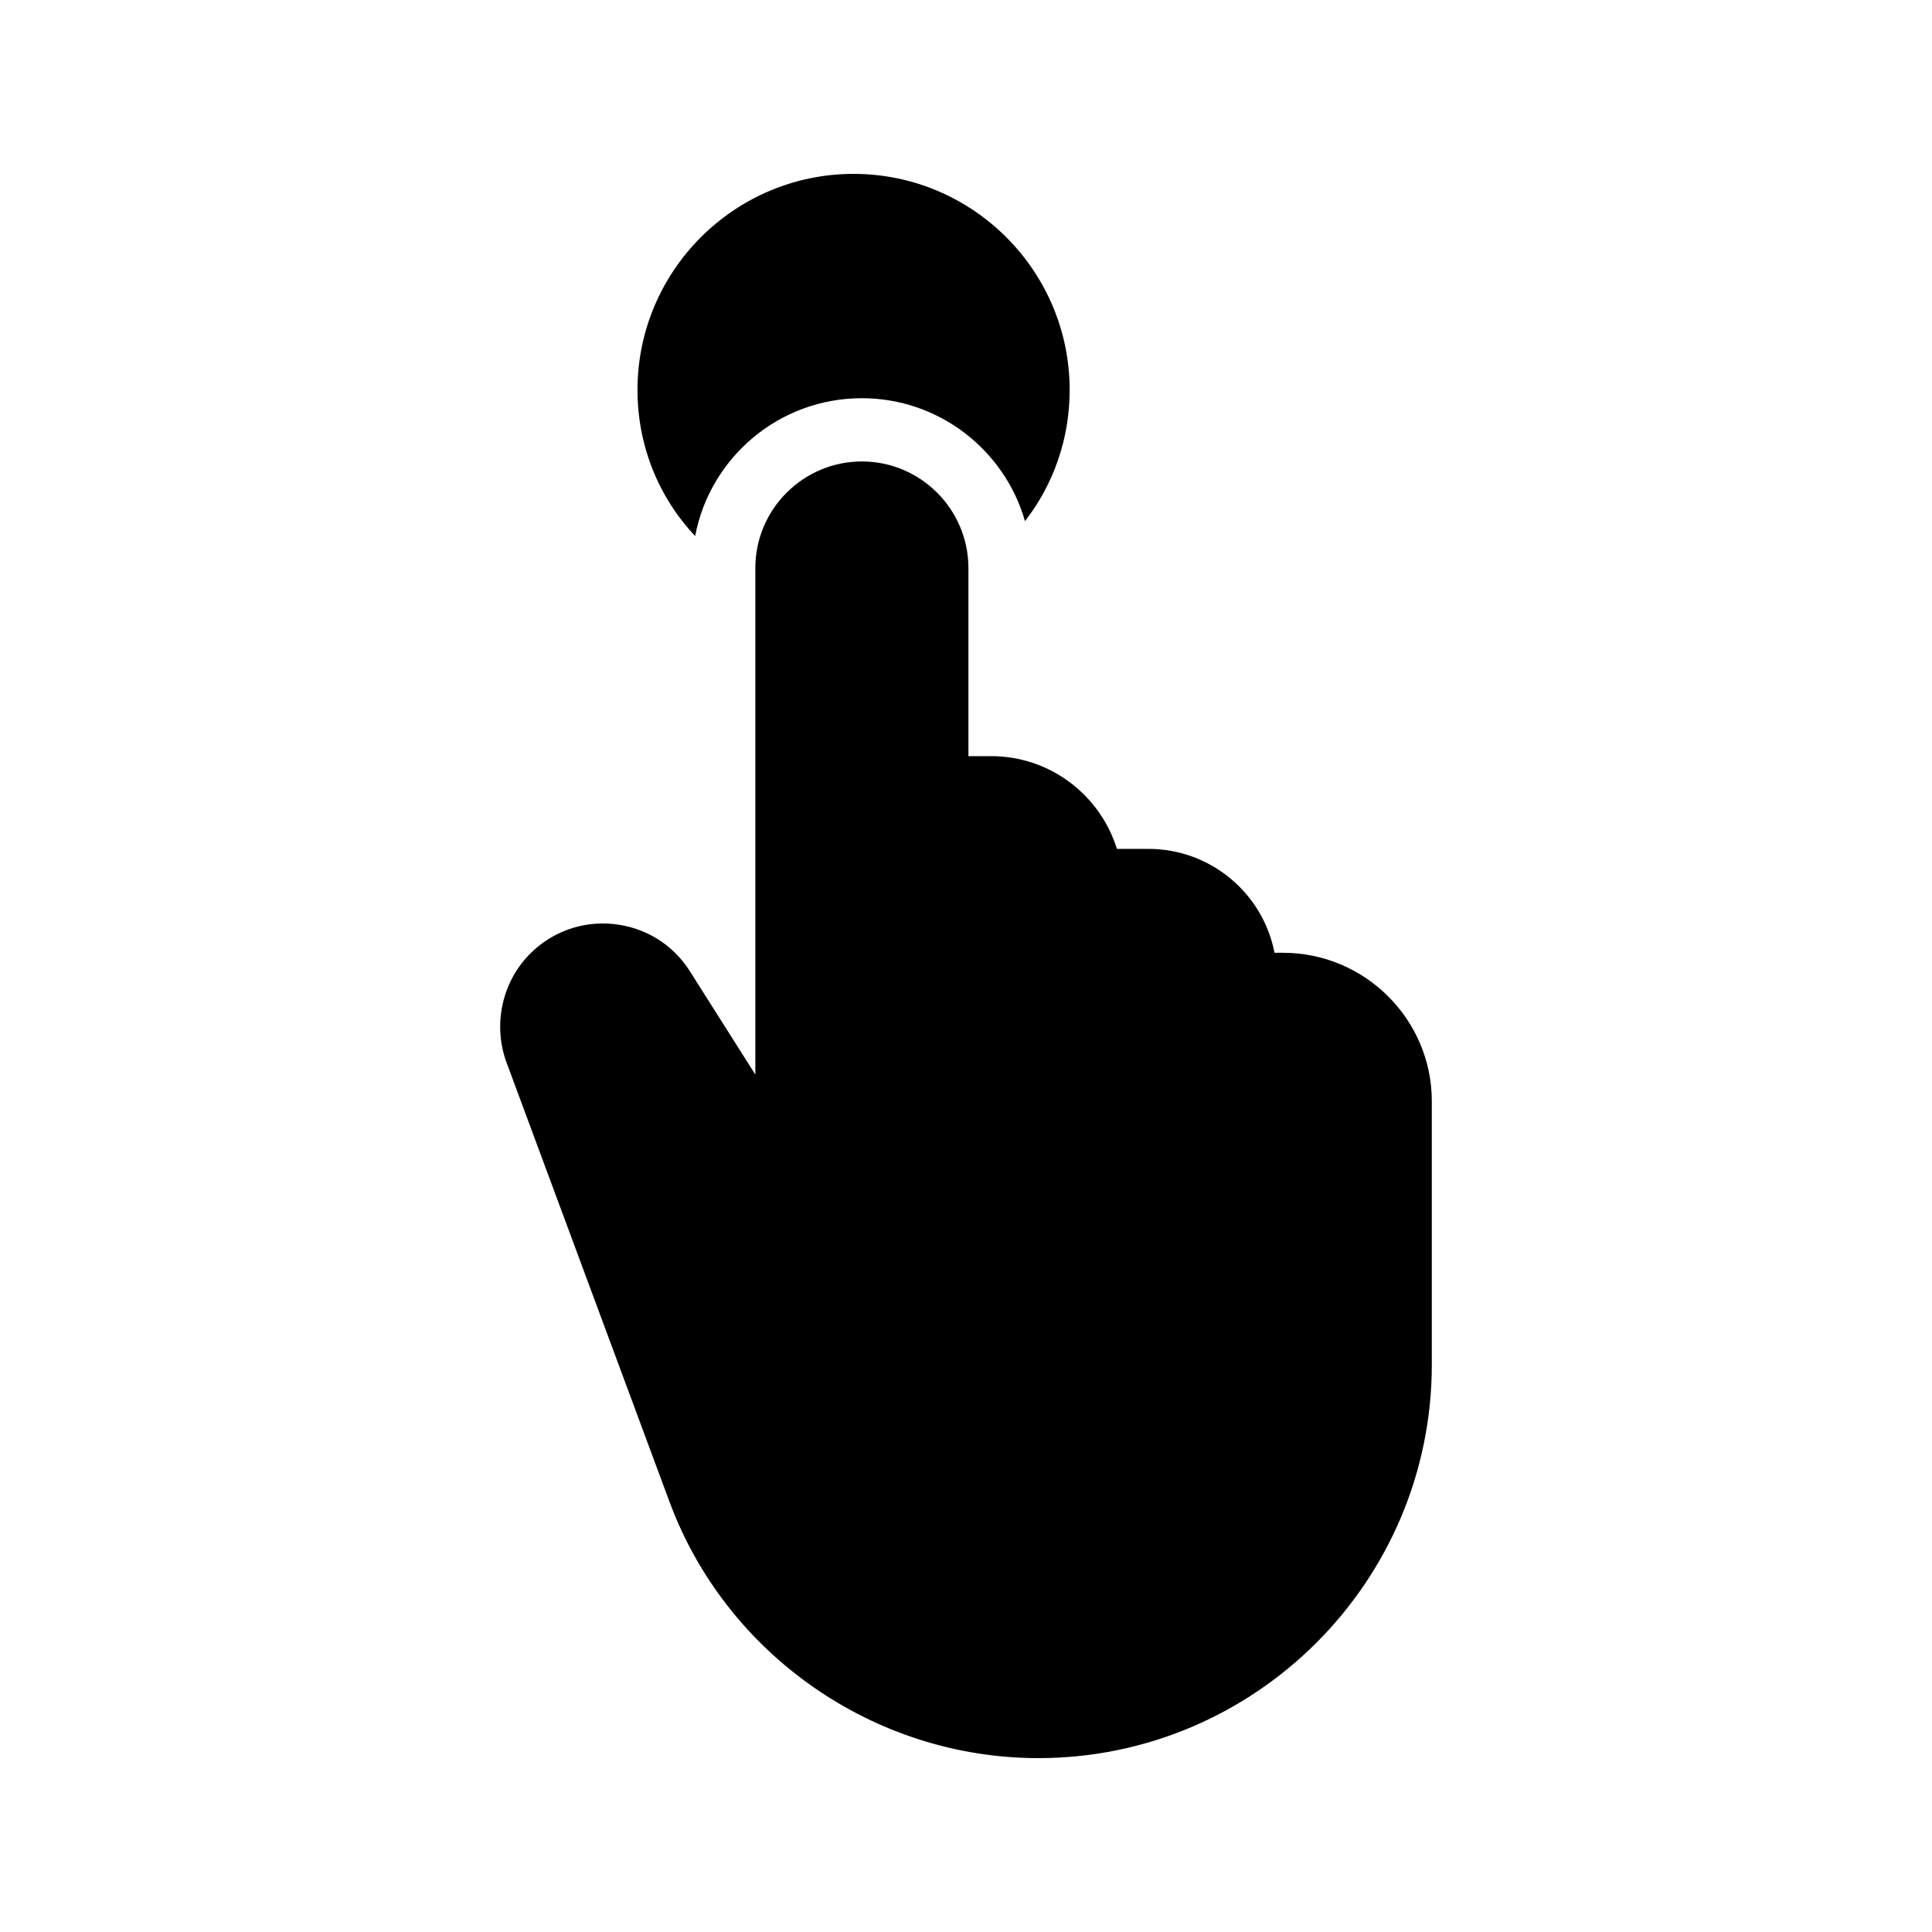
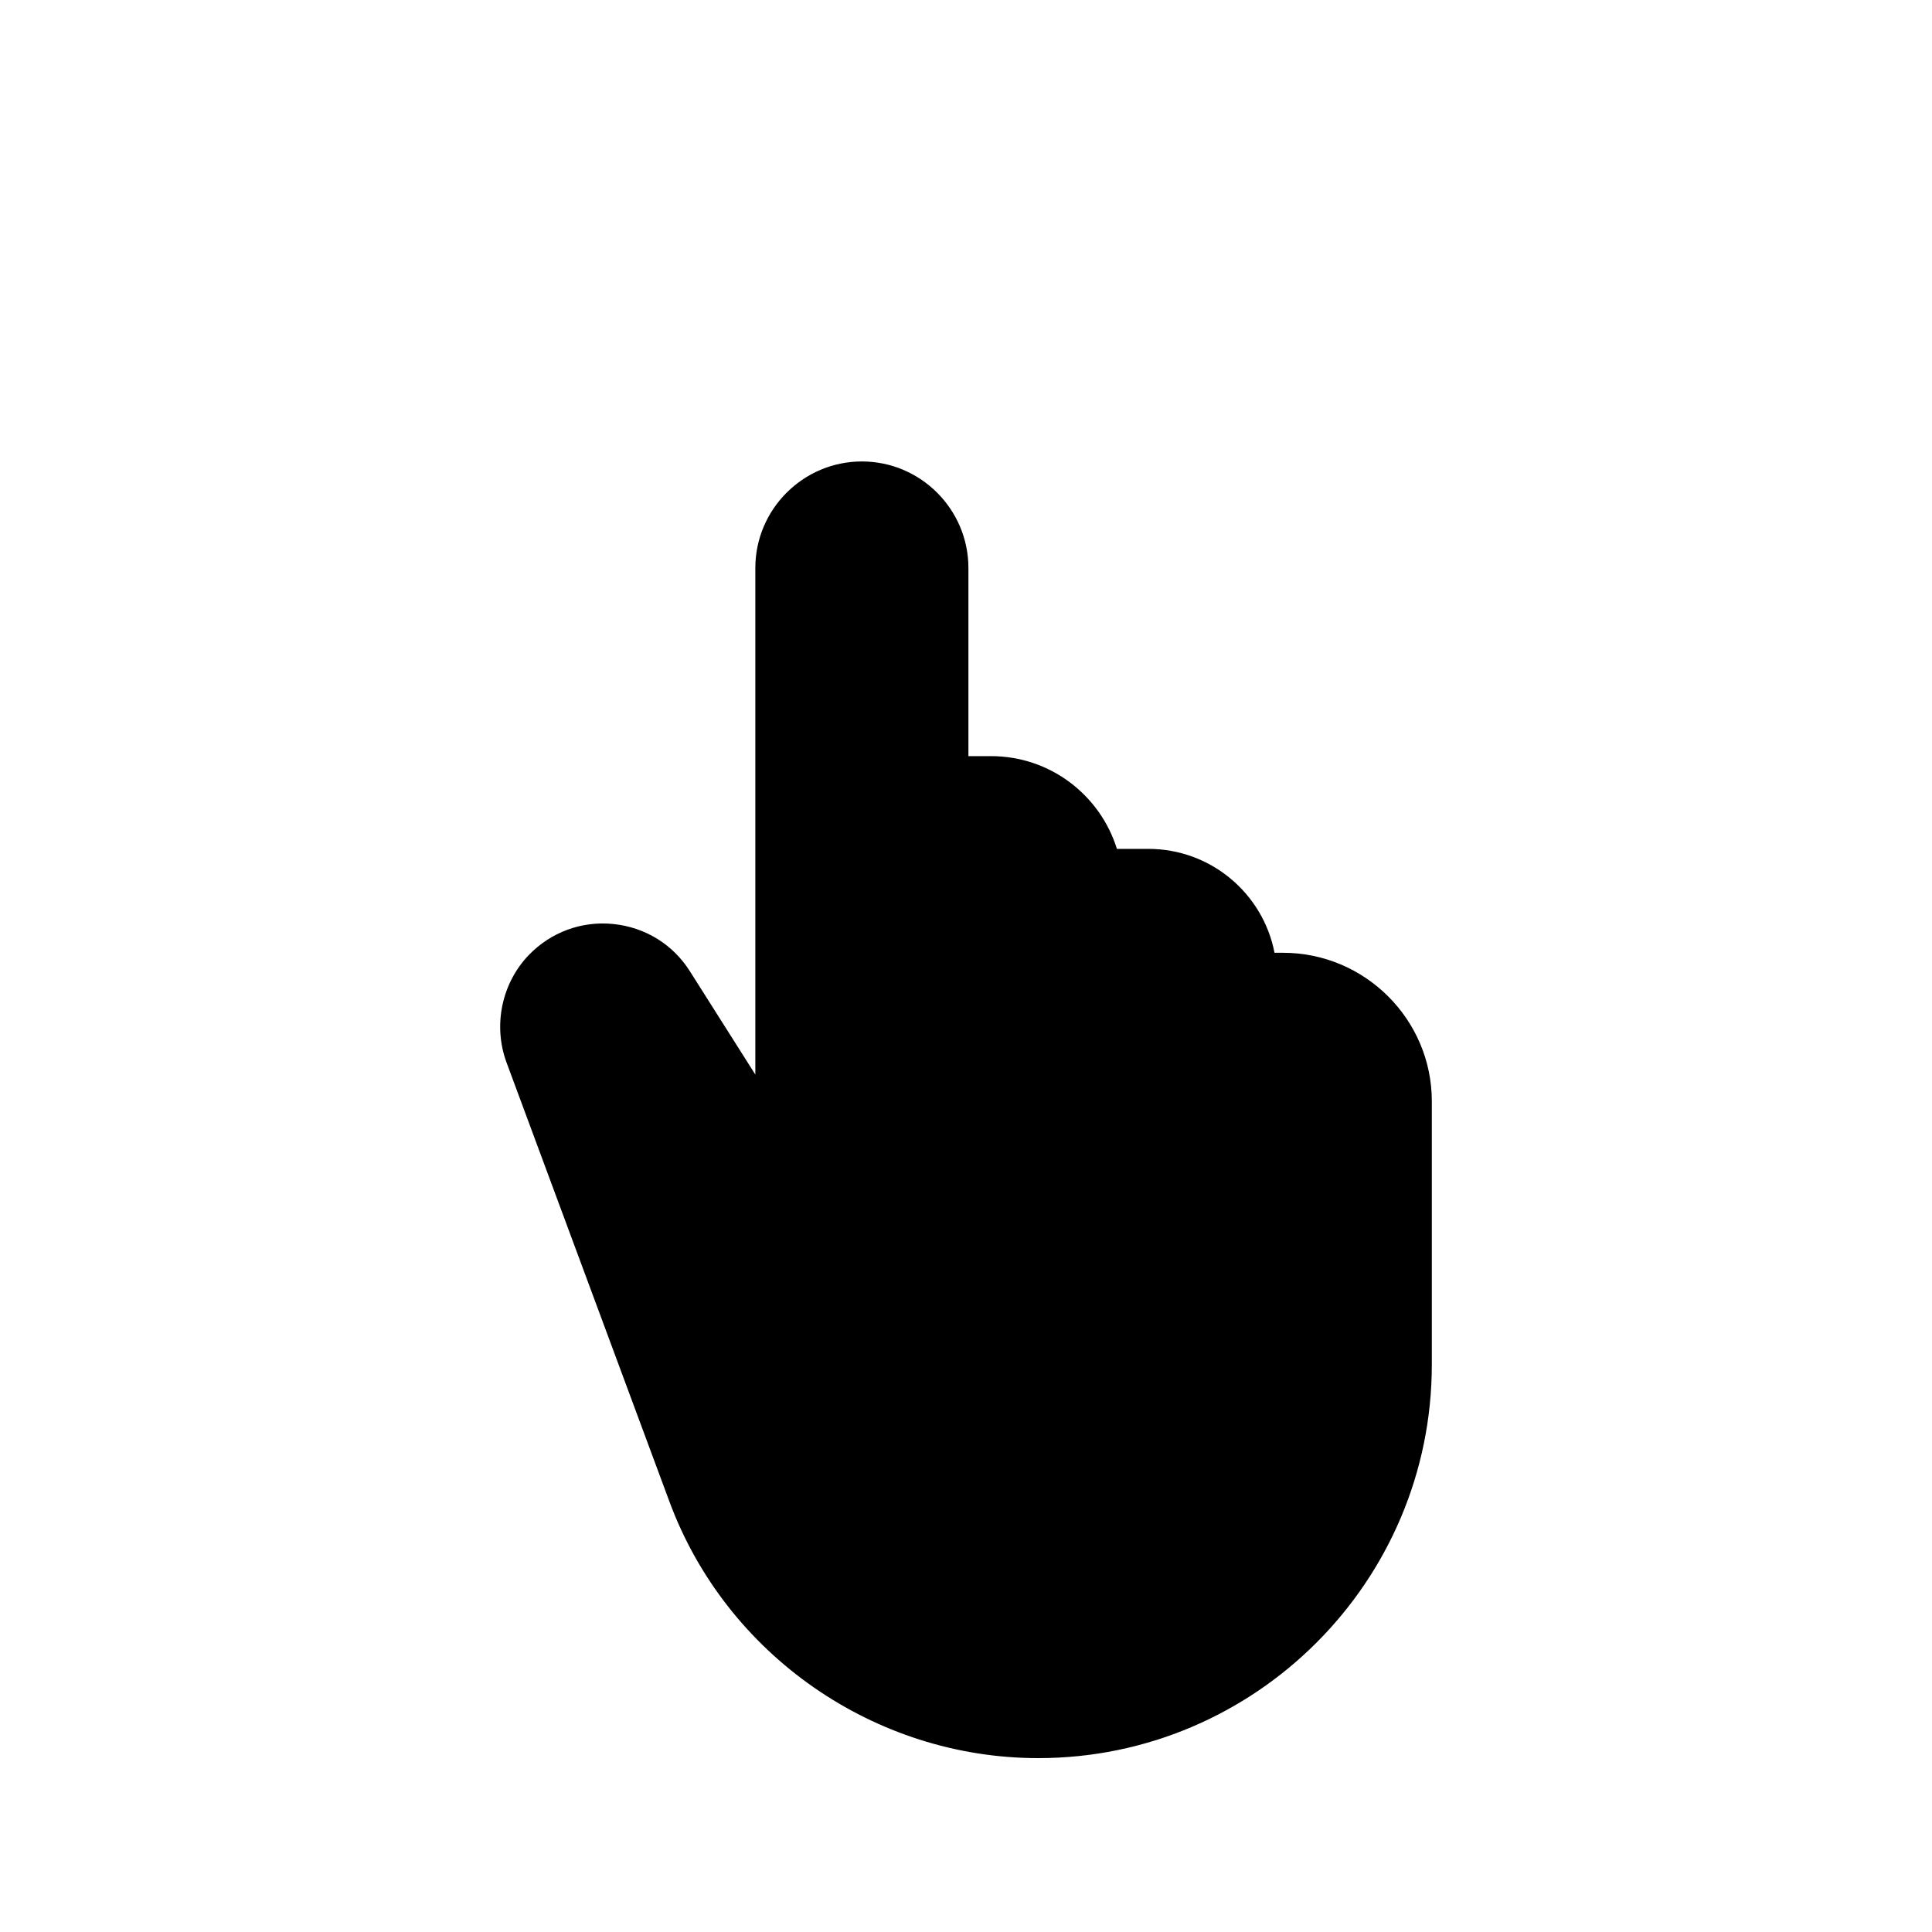
<svg xmlns="http://www.w3.org/2000/svg" fill="#000000" width="800px" height="800px" version="1.1" viewBox="144 144 512 512">
  <g>
    <path d="m284.12 397.11c-7.156 7.469-9.488 18.59-5.91 28.391l43.168 116.36c15.012 40.68 54.367 68.059 97.77 68.059 57.48 0 104.3-46.746 104.3-104.3v-69.77c0-21.699-17.734-39.355-39.434-39.355h-2.254c-3.035-15.711-16.879-27.535-33.445-27.535h-8.32c-4.434-14.234-17.656-24.578-33.367-24.578h-5.988v-49.859c0-15.555-12.68-28.234-28.234-28.234s-28.234 12.68-28.234 28.234v134.25l-17.344-27.379c-4.512-7.156-11.898-11.668-20.301-12.523-8.41-0.855-16.578 2.18-22.41 8.246z" />
-     <path d="m372.39 249.53c20.488 0 37.871 13.77 43.242 32.578 7.559-9.738 11.84-21.832 11.84-34.762 0-31.57-25.695-57.266-57.266-57.266s-57.266 25.695-57.266 57.266c0 14.695 5.543 28.383 15.281 38.711 3.945-20.824 22.25-36.527 44.168-36.527z" />
  </g>
</svg>